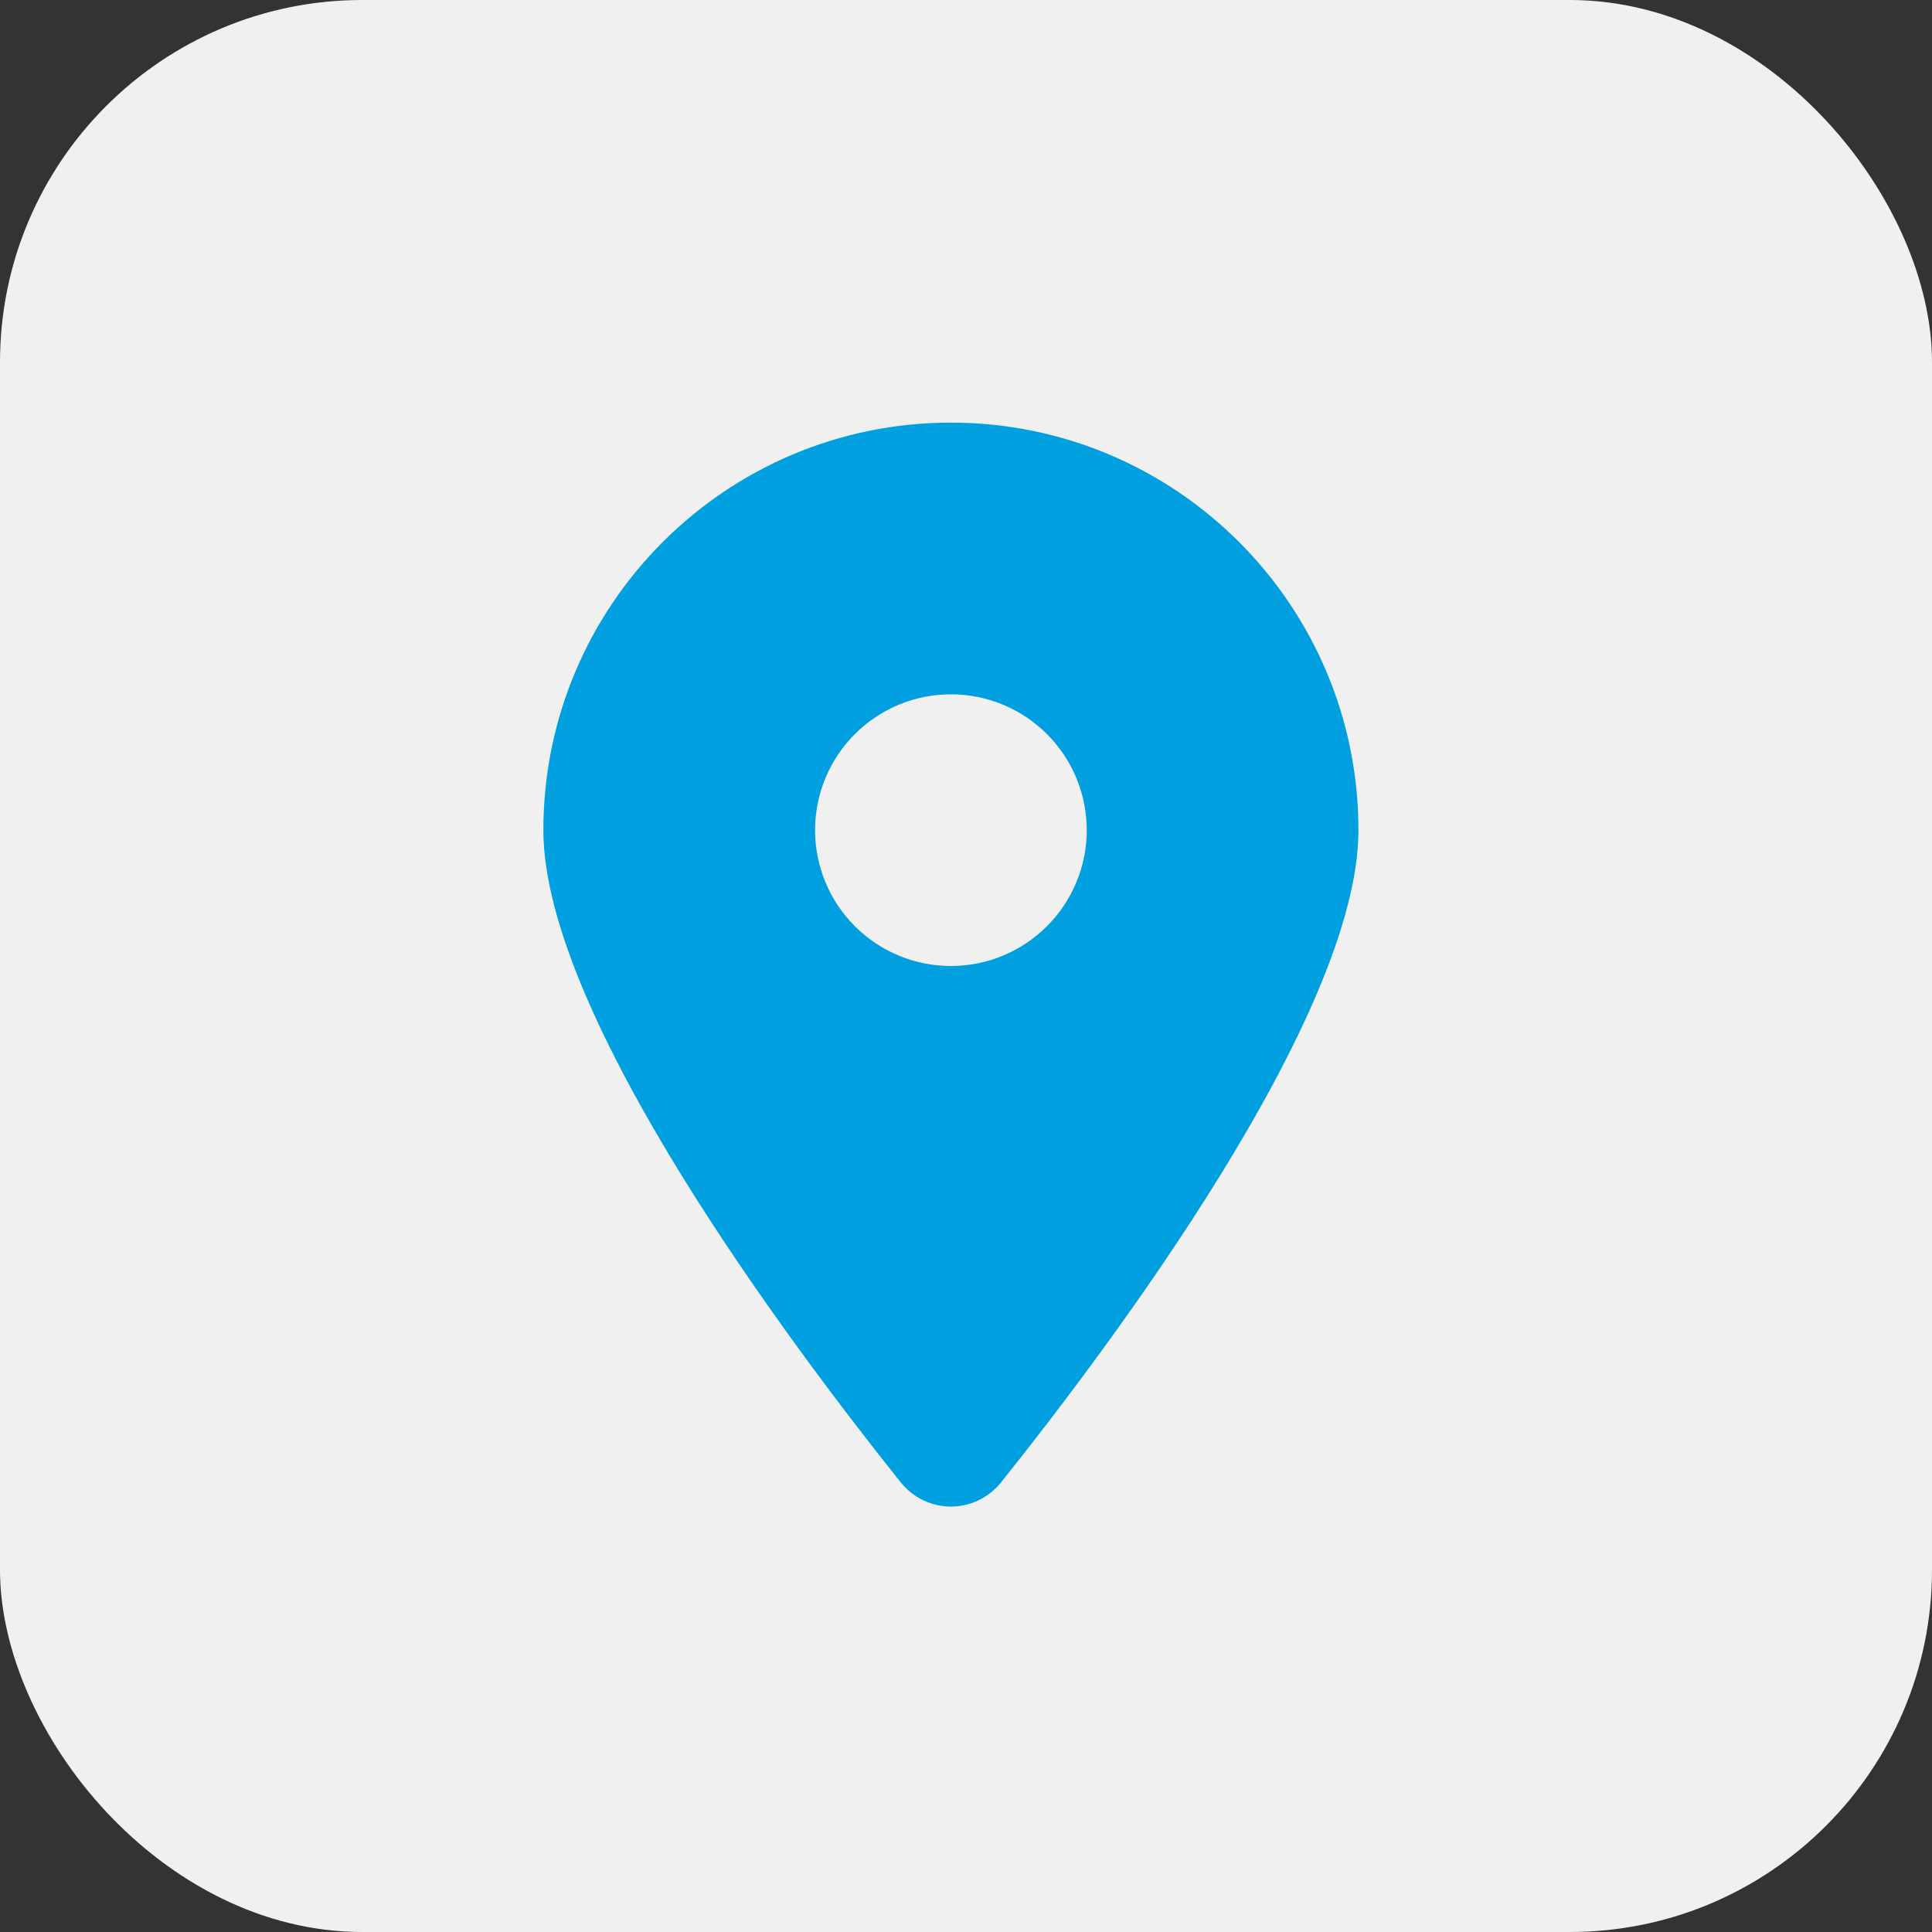
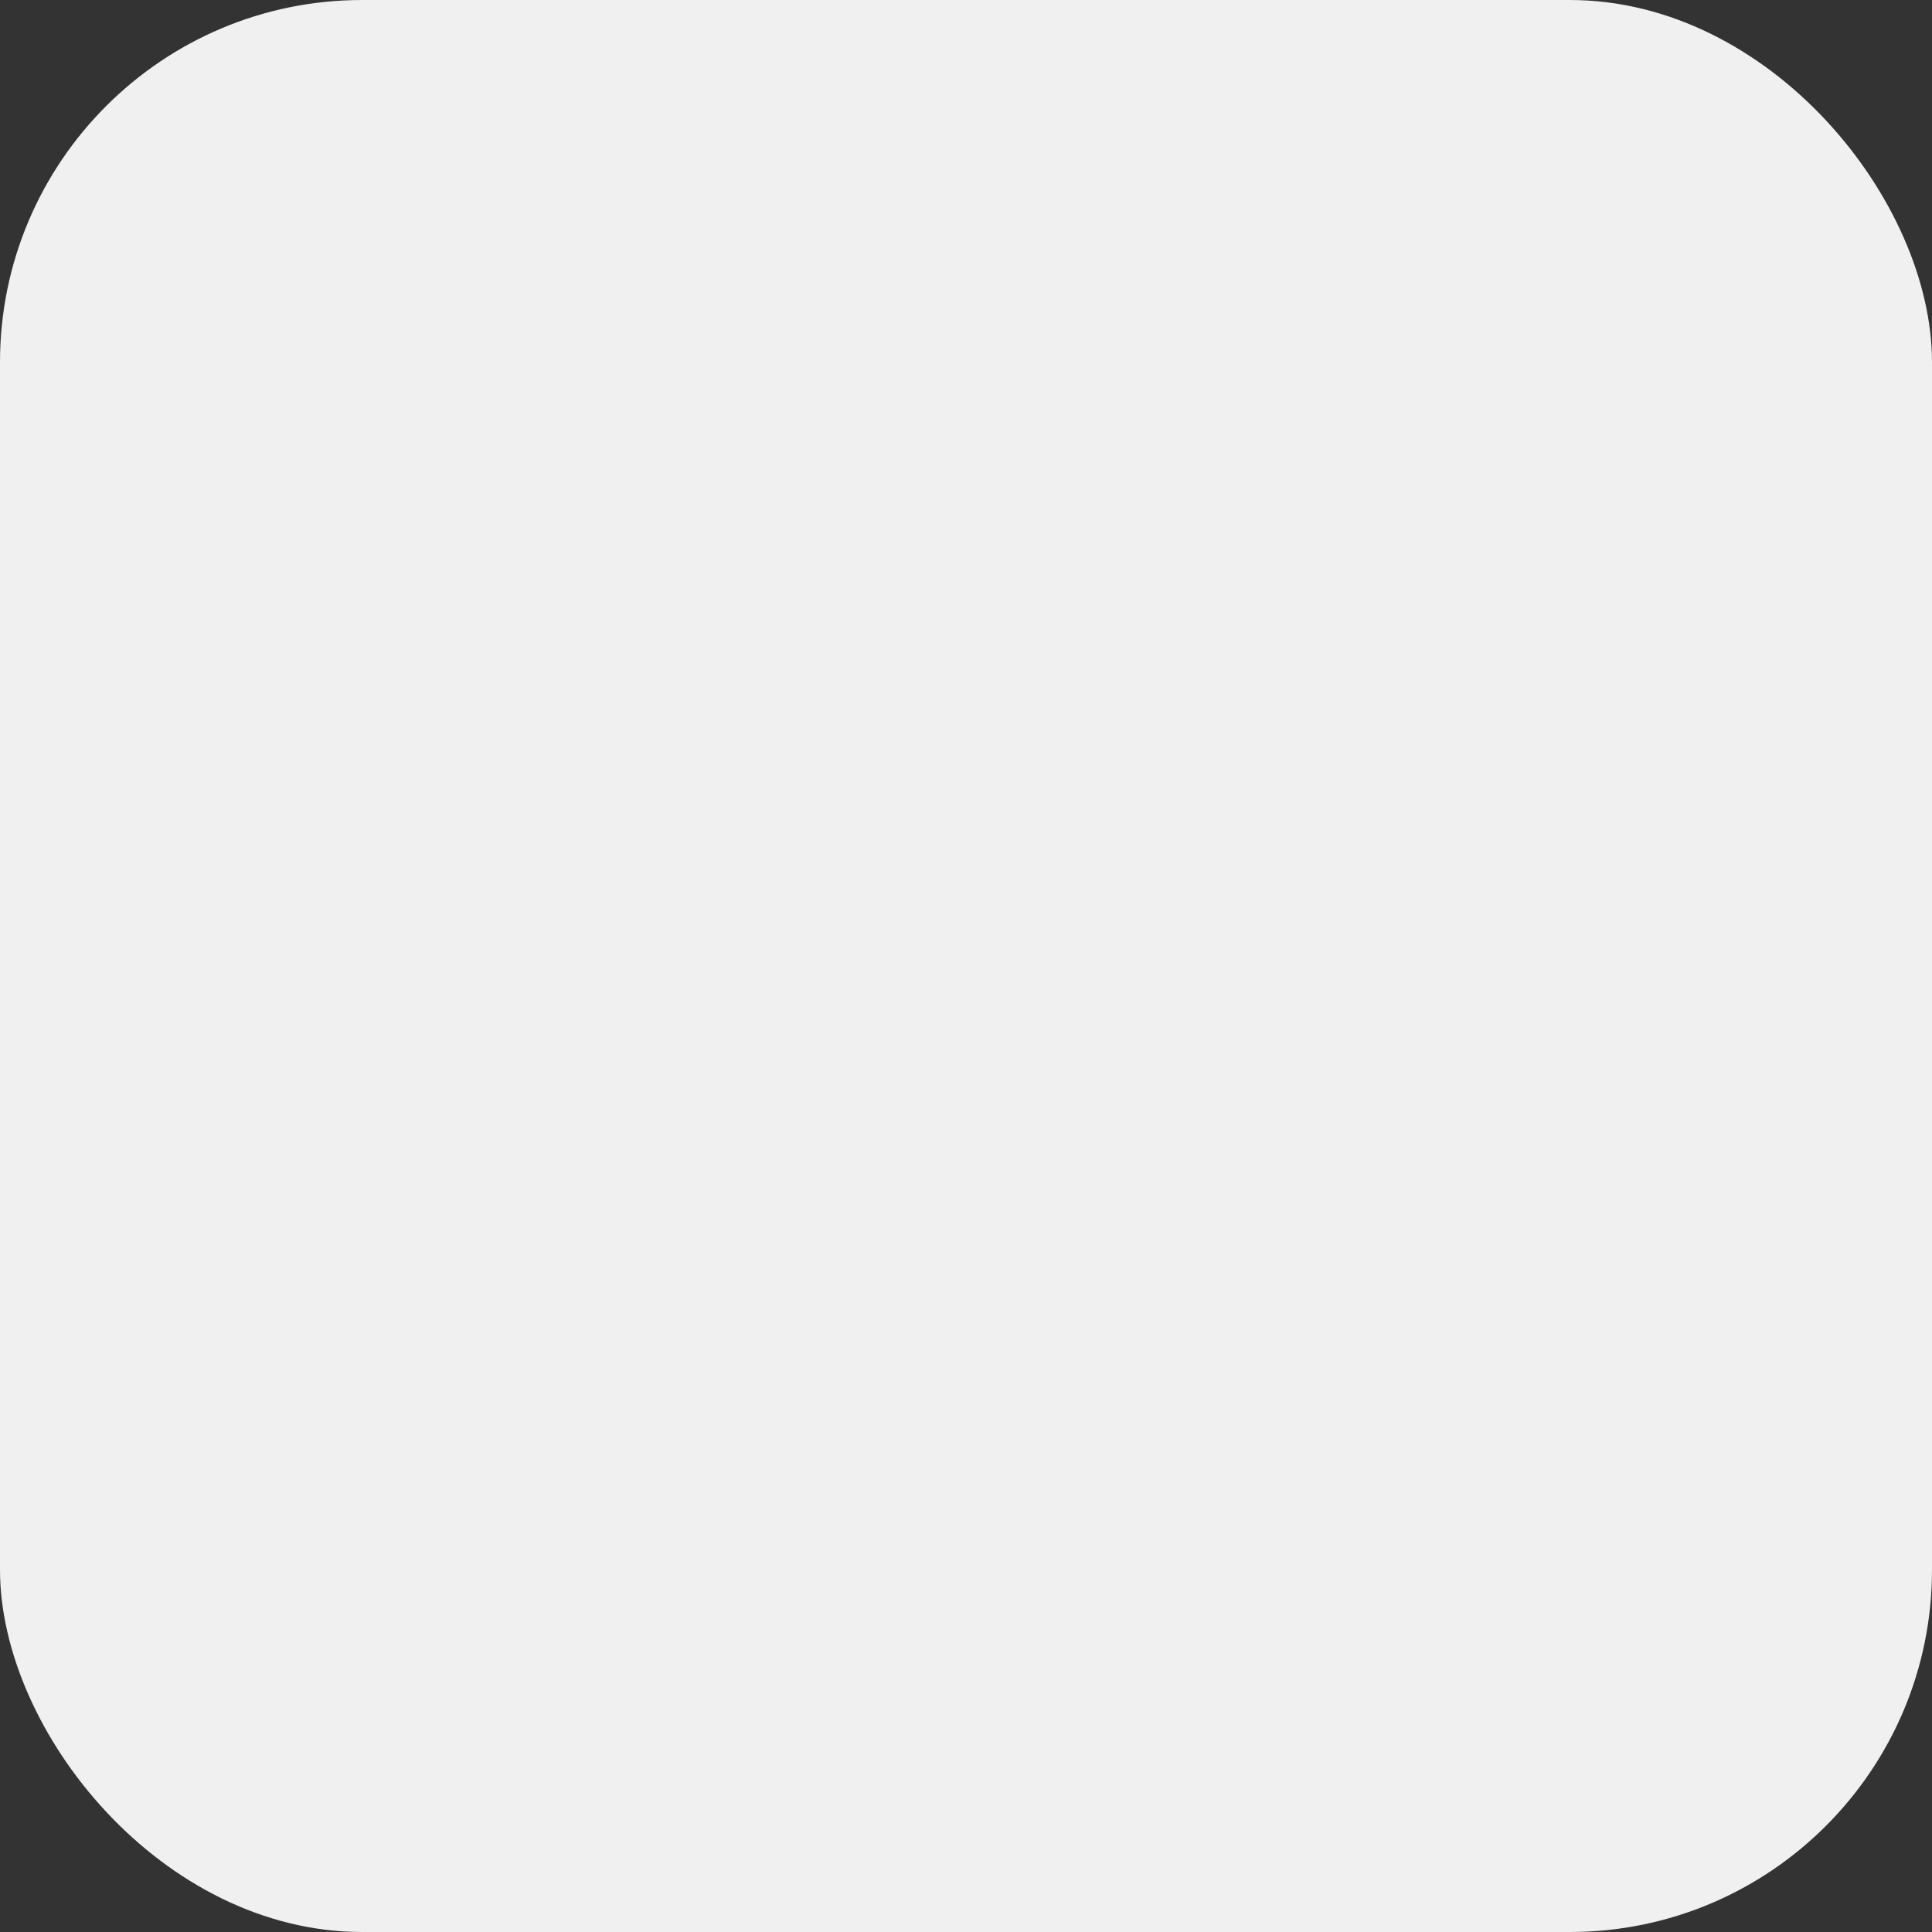
<svg xmlns="http://www.w3.org/2000/svg" width="32" height="32" viewBox="0 0 32 32" fill="none">
  <rect x="0" y="0" width="32" height="32" fill="#333333" stroke="none" />
  <rect width="32" height="32" rx="6" fill="#F0F0F0" />
  <g clip-path="url(#clip0_963_449)">
-     <path d="M16.583 24.55C18.387 22.293 22.5 16.823 22.5 13.75C22.5 10.023 19.477 7 15.75 7C12.023 7 9 10.023 9 13.75C9 16.823 13.113 22.293 14.917 24.55C15.349 25.088 16.151 25.088 16.583 24.55ZM15.75 11.5C16.347 11.5 16.919 11.737 17.341 12.159C17.763 12.581 18 13.153 18 13.75C18 14.347 17.763 14.919 17.341 15.341C16.919 15.763 16.347 16 15.75 16C15.153 16 14.581 15.763 14.159 15.341C13.737 14.919 13.5 14.347 13.5 13.75C13.5 13.153 13.737 12.581 14.159 12.159C14.581 11.737 15.153 11.5 15.75 11.5Z" fill="#009FDF" />
+     <path d="M16.583 24.55C18.387 22.293 22.5 16.823 22.5 13.75C22.5 10.023 19.477 7 15.75 7C12.023 7 9 10.023 9 13.75C9 16.823 13.113 22.293 14.917 24.55ZM15.75 11.5C16.347 11.5 16.919 11.737 17.341 12.159C17.763 12.581 18 13.153 18 13.75C18 14.347 17.763 14.919 17.341 15.341C16.919 15.763 16.347 16 15.75 16C15.153 16 14.581 15.763 14.159 15.341C13.737 14.919 13.5 14.347 13.5 13.75C13.5 13.153 13.737 12.581 14.159 12.159C14.581 11.737 15.153 11.5 15.75 11.5Z" fill="#009FDF" />
  </g>
  <defs>
    <clipPath id="clip0_963_449">
-       <rect width="13.5" height="18" fill="white" transform="translate(9 7)" />
-     </clipPath>
+       </clipPath>
  </defs>
</svg>